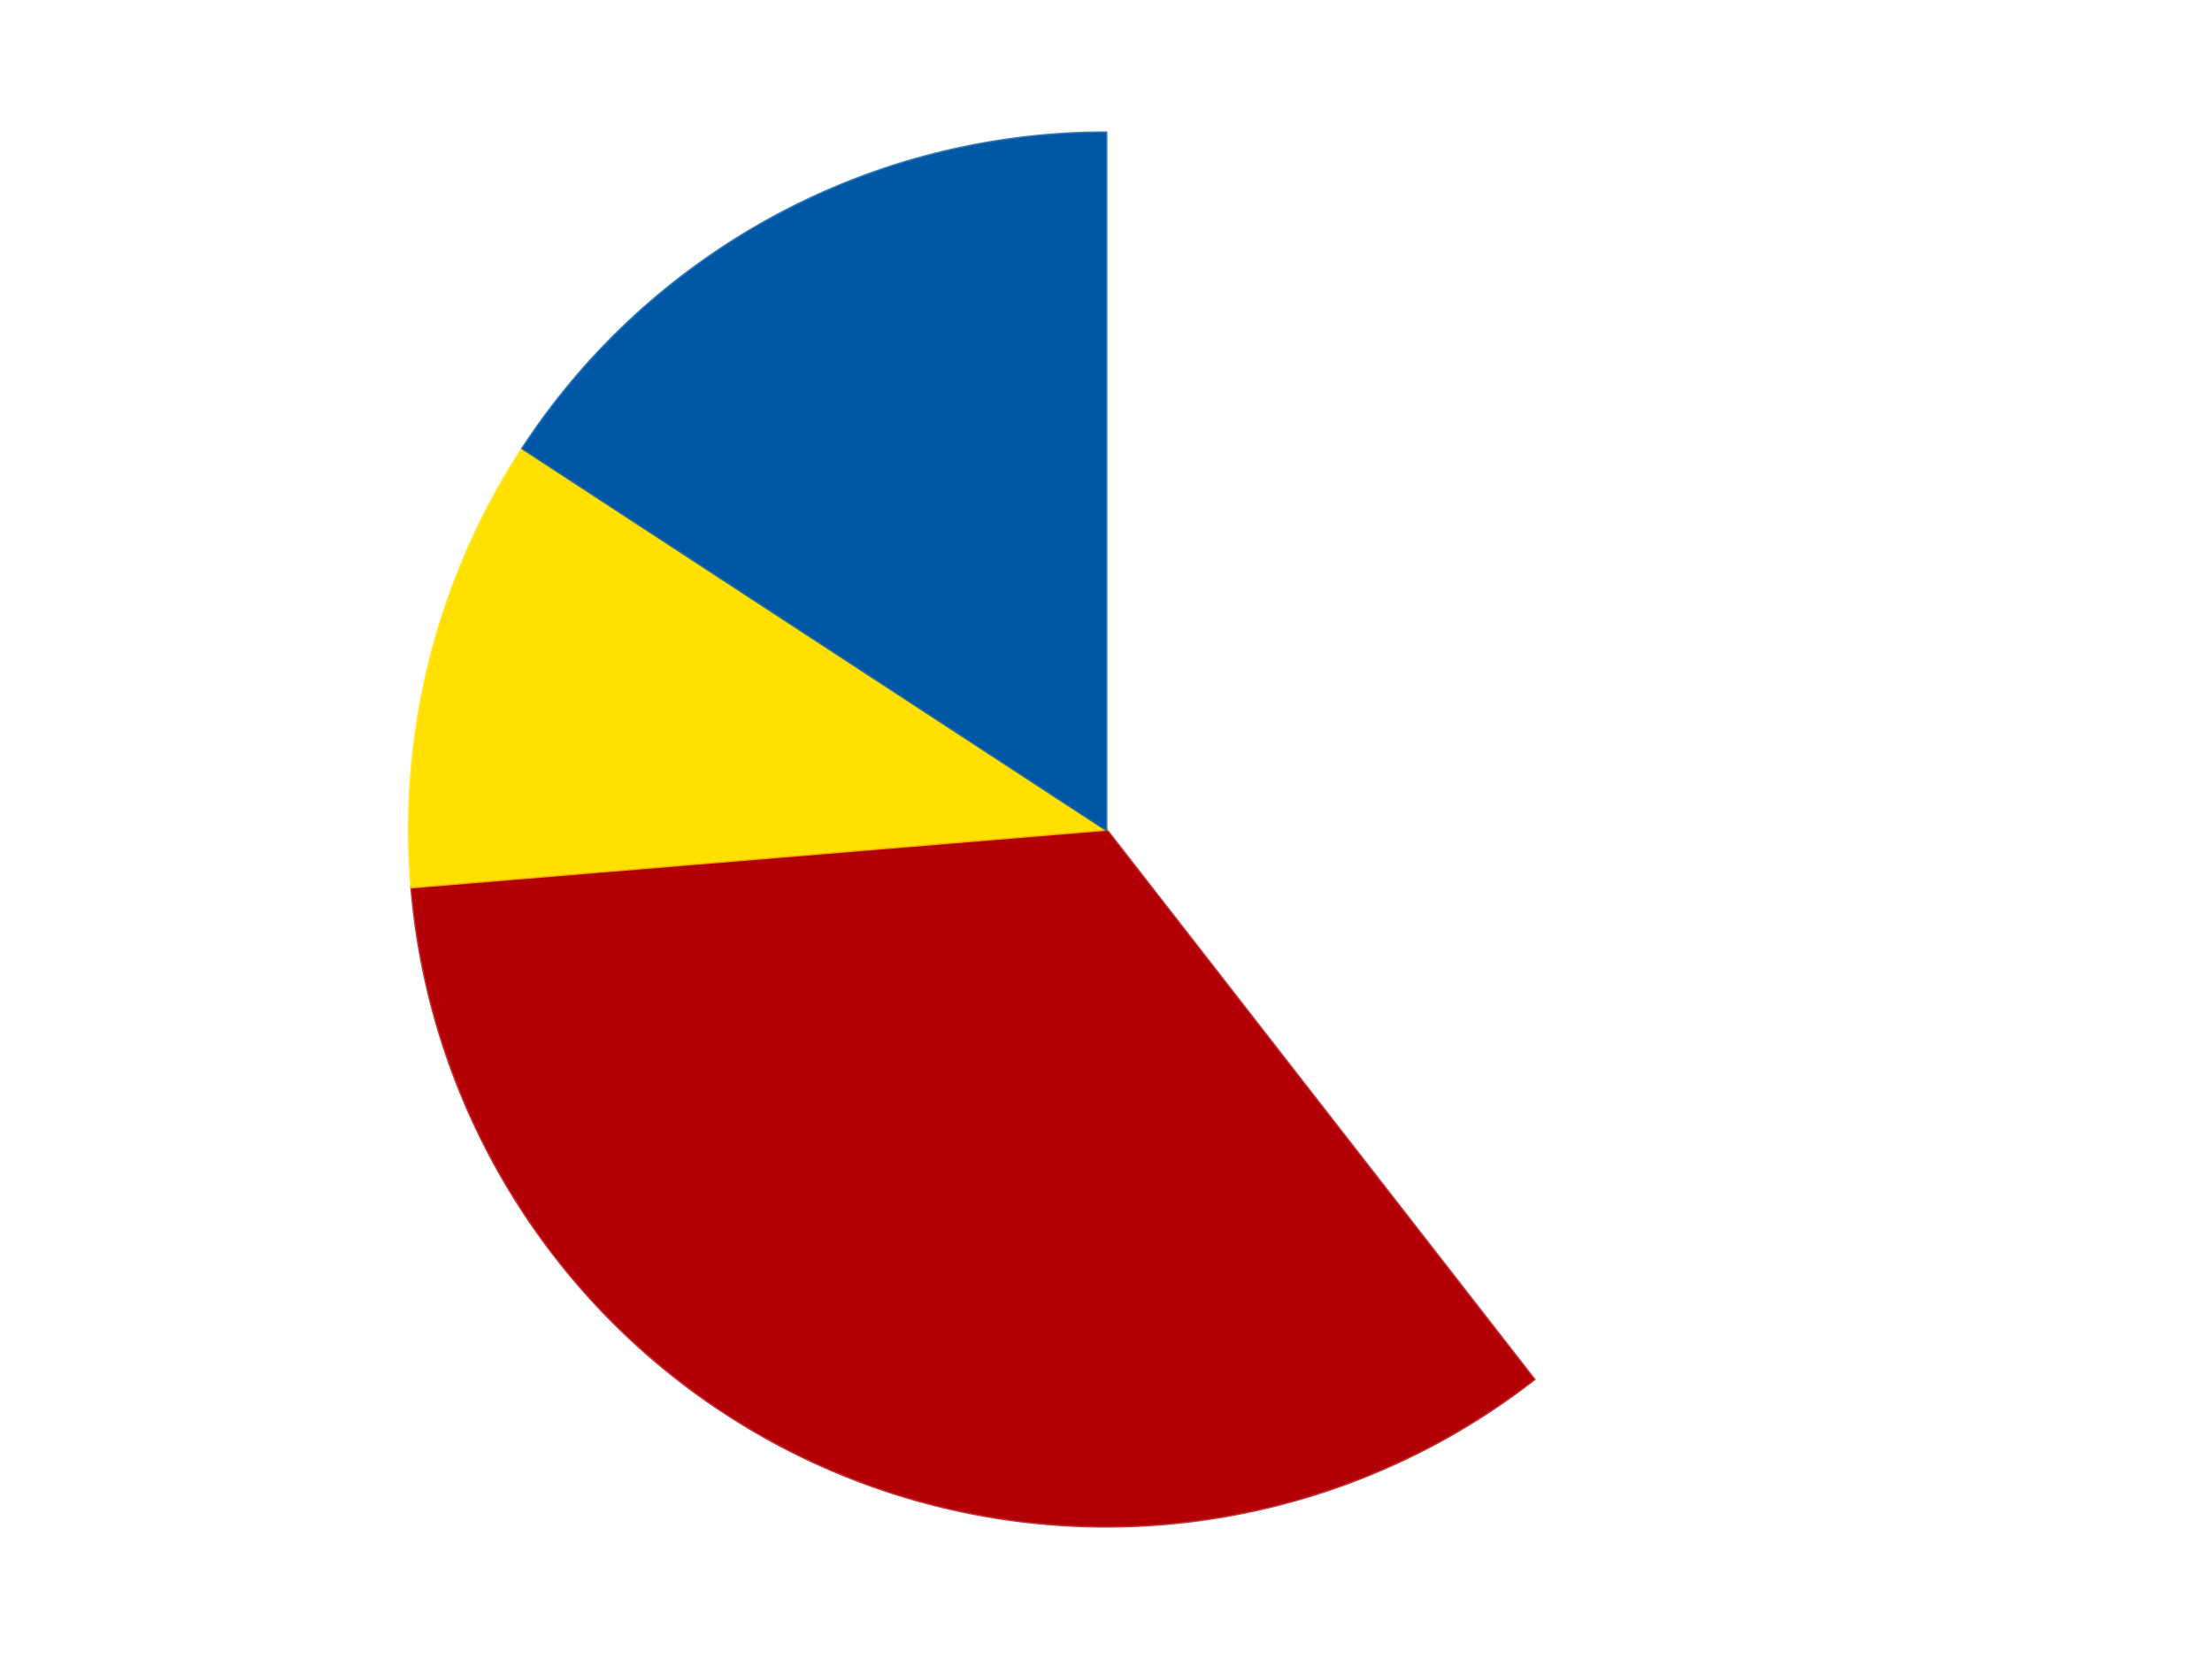
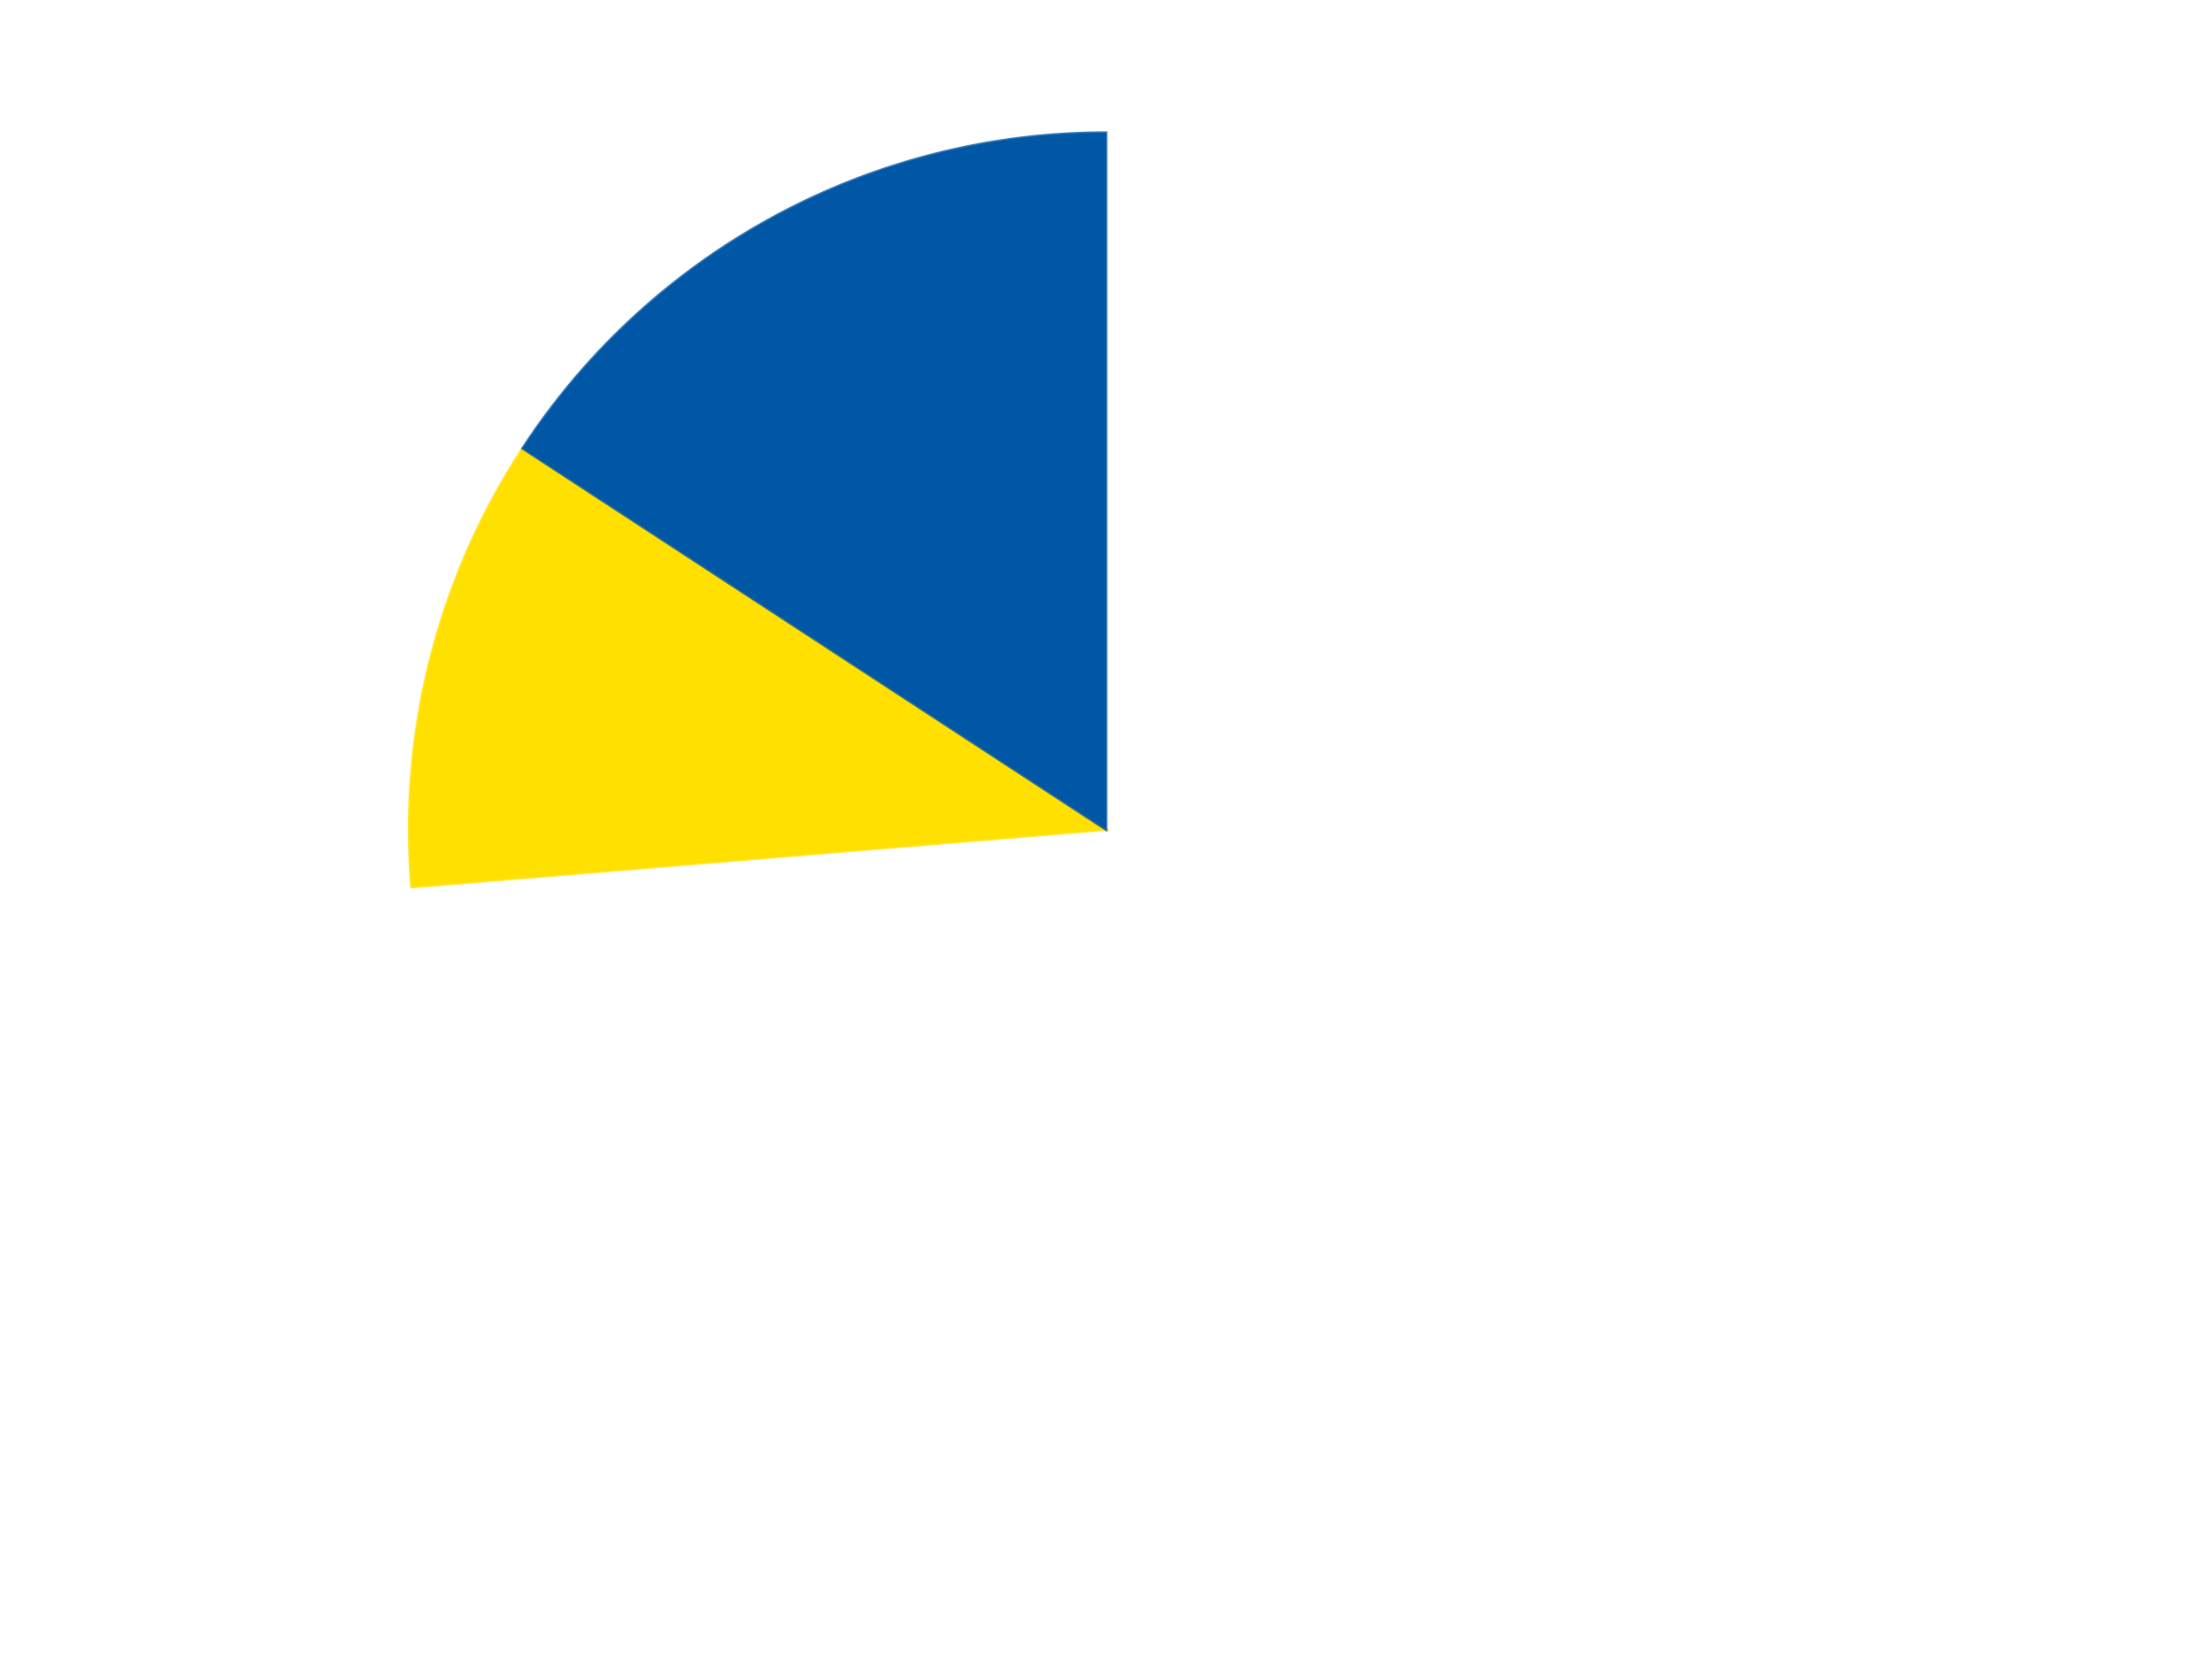
<svg xmlns="http://www.w3.org/2000/svg" xmlns:xlink="http://www.w3.org/1999/xlink" id="chart-42b6f705-d3c6-4261-aec6-898b6eebb2c5" class="pygal-chart" viewBox="0 0 800 600">
  <defs>
    <style type="text/css">#chart-42b6f705-d3c6-4261-aec6-898b6eebb2c5{-webkit-user-select:none;-webkit-font-smoothing:antialiased;font-family:Consolas,"Liberation Mono",Menlo,Courier,monospace}#chart-42b6f705-d3c6-4261-aec6-898b6eebb2c5 .title{font-family:Consolas,"Liberation Mono",Menlo,Courier,monospace;font-size:16px}#chart-42b6f705-d3c6-4261-aec6-898b6eebb2c5 .legends .legend text{font-family:Consolas,"Liberation Mono",Menlo,Courier,monospace;font-size:14px}#chart-42b6f705-d3c6-4261-aec6-898b6eebb2c5 .axis text{font-family:Consolas,"Liberation Mono",Menlo,Courier,monospace;font-size:10px}#chart-42b6f705-d3c6-4261-aec6-898b6eebb2c5 .axis text.major{font-family:Consolas,"Liberation Mono",Menlo,Courier,monospace;font-size:10px}#chart-42b6f705-d3c6-4261-aec6-898b6eebb2c5 .text-overlay text.value{font-family:Consolas,"Liberation Mono",Menlo,Courier,monospace;font-size:16px}#chart-42b6f705-d3c6-4261-aec6-898b6eebb2c5 .text-overlay text.label{font-family:Consolas,"Liberation Mono",Menlo,Courier,monospace;font-size:10px}#chart-42b6f705-d3c6-4261-aec6-898b6eebb2c5 .tooltip{font-family:Consolas,"Liberation Mono",Menlo,Courier,monospace;font-size:14px}#chart-42b6f705-d3c6-4261-aec6-898b6eebb2c5 text.no_data{font-family:Consolas,"Liberation Mono",Menlo,Courier,monospace;font-size:64px}
#chart-42b6f705-d3c6-4261-aec6-898b6eebb2c5{background-color:transparent}#chart-42b6f705-d3c6-4261-aec6-898b6eebb2c5 path,#chart-42b6f705-d3c6-4261-aec6-898b6eebb2c5 line,#chart-42b6f705-d3c6-4261-aec6-898b6eebb2c5 rect,#chart-42b6f705-d3c6-4261-aec6-898b6eebb2c5 circle{-webkit-transition:150ms;-moz-transition:150ms;transition:150ms}#chart-42b6f705-d3c6-4261-aec6-898b6eebb2c5 .graph &gt; .background{fill:transparent}#chart-42b6f705-d3c6-4261-aec6-898b6eebb2c5 .plot &gt; .background{fill:transparent}#chart-42b6f705-d3c6-4261-aec6-898b6eebb2c5 .graph{fill:rgba(0,0,0,.87)}#chart-42b6f705-d3c6-4261-aec6-898b6eebb2c5 text.no_data{fill:rgba(0,0,0,1)}#chart-42b6f705-d3c6-4261-aec6-898b6eebb2c5 .title{fill:rgba(0,0,0,1)}#chart-42b6f705-d3c6-4261-aec6-898b6eebb2c5 .legends .legend text{fill:rgba(0,0,0,.87)}#chart-42b6f705-d3c6-4261-aec6-898b6eebb2c5 .legends .legend:hover text{fill:rgba(0,0,0,1)}#chart-42b6f705-d3c6-4261-aec6-898b6eebb2c5 .axis .line{stroke:rgba(0,0,0,1)}#chart-42b6f705-d3c6-4261-aec6-898b6eebb2c5 .axis .guide.line{stroke:rgba(0,0,0,.54)}#chart-42b6f705-d3c6-4261-aec6-898b6eebb2c5 .axis .major.line{stroke:rgba(0,0,0,.87)}#chart-42b6f705-d3c6-4261-aec6-898b6eebb2c5 .axis text.major{fill:rgba(0,0,0,1)}#chart-42b6f705-d3c6-4261-aec6-898b6eebb2c5 .axis.y .guides:hover .guide.line,#chart-42b6f705-d3c6-4261-aec6-898b6eebb2c5 .line-graph .axis.x .guides:hover .guide.line,#chart-42b6f705-d3c6-4261-aec6-898b6eebb2c5 .stackedline-graph .axis.x .guides:hover .guide.line,#chart-42b6f705-d3c6-4261-aec6-898b6eebb2c5 .xy-graph .axis.x .guides:hover .guide.line{stroke:rgba(0,0,0,1)}#chart-42b6f705-d3c6-4261-aec6-898b6eebb2c5 .axis .guides:hover text{fill:rgba(0,0,0,1)}#chart-42b6f705-d3c6-4261-aec6-898b6eebb2c5 .reactive{fill-opacity:1.0;stroke-opacity:.8;stroke-width:1}#chart-42b6f705-d3c6-4261-aec6-898b6eebb2c5 .ci{stroke:rgba(0,0,0,.87)}#chart-42b6f705-d3c6-4261-aec6-898b6eebb2c5 .reactive.active,#chart-42b6f705-d3c6-4261-aec6-898b6eebb2c5 .active .reactive{fill-opacity:0.6;stroke-opacity:.9;stroke-width:4}#chart-42b6f705-d3c6-4261-aec6-898b6eebb2c5 .ci .reactive.active{stroke-width:1.5}#chart-42b6f705-d3c6-4261-aec6-898b6eebb2c5 .series text{fill:rgba(0,0,0,1)}#chart-42b6f705-d3c6-4261-aec6-898b6eebb2c5 .tooltip rect{fill:transparent;stroke:rgba(0,0,0,1);-webkit-transition:opacity 150ms;-moz-transition:opacity 150ms;transition:opacity 150ms}#chart-42b6f705-d3c6-4261-aec6-898b6eebb2c5 .tooltip .label{fill:rgba(0,0,0,.87)}#chart-42b6f705-d3c6-4261-aec6-898b6eebb2c5 .tooltip .label{fill:rgba(0,0,0,.87)}#chart-42b6f705-d3c6-4261-aec6-898b6eebb2c5 .tooltip .legend{font-size:.8em;fill:rgba(0,0,0,.54)}#chart-42b6f705-d3c6-4261-aec6-898b6eebb2c5 .tooltip .x_label{font-size:.6em;fill:rgba(0,0,0,1)}#chart-42b6f705-d3c6-4261-aec6-898b6eebb2c5 .tooltip .xlink{font-size:.5em;text-decoration:underline}#chart-42b6f705-d3c6-4261-aec6-898b6eebb2c5 .tooltip .value{font-size:1.5em}#chart-42b6f705-d3c6-4261-aec6-898b6eebb2c5 .bound{font-size:.5em}#chart-42b6f705-d3c6-4261-aec6-898b6eebb2c5 .max-value{font-size:.75em;fill:rgba(0,0,0,.54)}#chart-42b6f705-d3c6-4261-aec6-898b6eebb2c5 .map-element{fill:transparent;stroke:rgba(0,0,0,.54) !important}#chart-42b6f705-d3c6-4261-aec6-898b6eebb2c5 .map-element .reactive{fill-opacity:inherit;stroke-opacity:inherit}#chart-42b6f705-d3c6-4261-aec6-898b6eebb2c5 .color-0,#chart-42b6f705-d3c6-4261-aec6-898b6eebb2c5 .color-0 a:visited{stroke:#F44336;fill:#F44336}#chart-42b6f705-d3c6-4261-aec6-898b6eebb2c5 .color-1,#chart-42b6f705-d3c6-4261-aec6-898b6eebb2c5 .color-1 a:visited{stroke:#3F51B5;fill:#3F51B5}#chart-42b6f705-d3c6-4261-aec6-898b6eebb2c5 .color-2,#chart-42b6f705-d3c6-4261-aec6-898b6eebb2c5 .color-2 a:visited{stroke:#009688;fill:#009688}#chart-42b6f705-d3c6-4261-aec6-898b6eebb2c5 .color-3,#chart-42b6f705-d3c6-4261-aec6-898b6eebb2c5 .color-3 a:visited{stroke:#FFC107;fill:#FFC107}#chart-42b6f705-d3c6-4261-aec6-898b6eebb2c5 .text-overlay .color-0 text{fill:black}#chart-42b6f705-d3c6-4261-aec6-898b6eebb2c5 .text-overlay .color-1 text{fill:black}#chart-42b6f705-d3c6-4261-aec6-898b6eebb2c5 .text-overlay .color-2 text{fill:black}#chart-42b6f705-d3c6-4261-aec6-898b6eebb2c5 .text-overlay .color-3 text{fill:black}
#chart-42b6f705-d3c6-4261-aec6-898b6eebb2c5 text.no_data{text-anchor:middle}#chart-42b6f705-d3c6-4261-aec6-898b6eebb2c5 .guide.line{fill:none}#chart-42b6f705-d3c6-4261-aec6-898b6eebb2c5 .centered{text-anchor:middle}#chart-42b6f705-d3c6-4261-aec6-898b6eebb2c5 .title{text-anchor:middle}#chart-42b6f705-d3c6-4261-aec6-898b6eebb2c5 .legends .legend text{fill-opacity:1}#chart-42b6f705-d3c6-4261-aec6-898b6eebb2c5 .axis.x text{text-anchor:middle}#chart-42b6f705-d3c6-4261-aec6-898b6eebb2c5 .axis.x:not(.web) text[transform]{text-anchor:start}#chart-42b6f705-d3c6-4261-aec6-898b6eebb2c5 .axis.x:not(.web) text[transform].backwards{text-anchor:end}#chart-42b6f705-d3c6-4261-aec6-898b6eebb2c5 .axis.y text{text-anchor:end}#chart-42b6f705-d3c6-4261-aec6-898b6eebb2c5 .axis.y text[transform].backwards{text-anchor:start}#chart-42b6f705-d3c6-4261-aec6-898b6eebb2c5 .axis.y2 text{text-anchor:start}#chart-42b6f705-d3c6-4261-aec6-898b6eebb2c5 .axis.y2 text[transform].backwards{text-anchor:end}#chart-42b6f705-d3c6-4261-aec6-898b6eebb2c5 .axis .guide.line{stroke-dasharray:4,4;stroke:black}#chart-42b6f705-d3c6-4261-aec6-898b6eebb2c5 .axis .major.guide.line{stroke-dasharray:6,6;stroke:black}#chart-42b6f705-d3c6-4261-aec6-898b6eebb2c5 .horizontal .axis.y .guide.line,#chart-42b6f705-d3c6-4261-aec6-898b6eebb2c5 .horizontal .axis.y2 .guide.line,#chart-42b6f705-d3c6-4261-aec6-898b6eebb2c5 .vertical .axis.x .guide.line{opacity:0}#chart-42b6f705-d3c6-4261-aec6-898b6eebb2c5 .horizontal .axis.always_show .guide.line,#chart-42b6f705-d3c6-4261-aec6-898b6eebb2c5 .vertical .axis.always_show .guide.line{opacity:1 !important}#chart-42b6f705-d3c6-4261-aec6-898b6eebb2c5 .axis.y .guides:hover .guide.line,#chart-42b6f705-d3c6-4261-aec6-898b6eebb2c5 .axis.y2 .guides:hover .guide.line,#chart-42b6f705-d3c6-4261-aec6-898b6eebb2c5 .axis.x .guides:hover .guide.line{opacity:1}#chart-42b6f705-d3c6-4261-aec6-898b6eebb2c5 .axis .guides:hover text{opacity:1}#chart-42b6f705-d3c6-4261-aec6-898b6eebb2c5 .nofill{fill:none}#chart-42b6f705-d3c6-4261-aec6-898b6eebb2c5 .subtle-fill{fill-opacity:.2}#chart-42b6f705-d3c6-4261-aec6-898b6eebb2c5 .dot{stroke-width:1px;fill-opacity:1;stroke-opacity:1}#chart-42b6f705-d3c6-4261-aec6-898b6eebb2c5 .dot.active{stroke-width:5px}#chart-42b6f705-d3c6-4261-aec6-898b6eebb2c5 .dot.negative{fill:transparent}#chart-42b6f705-d3c6-4261-aec6-898b6eebb2c5 text,#chart-42b6f705-d3c6-4261-aec6-898b6eebb2c5 tspan{stroke:none !important}#chart-42b6f705-d3c6-4261-aec6-898b6eebb2c5 .series text.active{opacity:1}#chart-42b6f705-d3c6-4261-aec6-898b6eebb2c5 .tooltip rect{fill-opacity:.95;stroke-width:.5}#chart-42b6f705-d3c6-4261-aec6-898b6eebb2c5 .tooltip text{fill-opacity:1}#chart-42b6f705-d3c6-4261-aec6-898b6eebb2c5 .showable{visibility:hidden}#chart-42b6f705-d3c6-4261-aec6-898b6eebb2c5 .showable.shown{visibility:visible}#chart-42b6f705-d3c6-4261-aec6-898b6eebb2c5 .gauge-background{fill:rgba(229,229,229,1);stroke:none}#chart-42b6f705-d3c6-4261-aec6-898b6eebb2c5 .bg-lines{stroke:transparent;stroke-width:2px}</style>
    <script type="text/javascript">window.pygal = window.pygal || {};window.pygal.config = window.pygal.config || {};window.pygal.config['42b6f705-d3c6-4261-aec6-898b6eebb2c5'] = {"allow_interruptions": false, "box_mode": "extremes", "classes": ["pygal-chart"], "css": ["file://style.css", "file://graph.css"], "defs": [], "disable_xml_declaration": false, "dots_size": 2.5, "dynamic_print_values": false, "explicit_size": false, "fill": false, "force_uri_protocol": "https", "formatter": null, "half_pie": false, "height": 600, "include_x_axis": false, "inner_radius": 0, "interpolate": null, "interpolation_parameters": {}, "interpolation_precision": 250, "inverse_y_axis": false, "js": ["//kozea.github.io/pygal.js/2.0.x/pygal-tooltips.min.js"], "legend_at_bottom": false, "legend_at_bottom_columns": null, "legend_box_size": 12, "logarithmic": false, "margin": 20, "margin_bottom": null, "margin_left": null, "margin_right": null, "margin_top": null, "max_scale": 16, "min_scale": 4, "missing_value_fill_truncation": "x", "no_data_text": "No data", "no_prefix": false, "order_min": null, "pretty_print": false, "print_labels": false, "print_values": false, "print_values_position": "center", "print_zeroes": true, "range": null, "rounded_bars": null, "secondary_range": null, "show_dots": true, "show_legend": false, "show_minor_x_labels": true, "show_minor_y_labels": true, "show_only_major_dots": false, "show_x_guides": false, "show_x_labels": true, "show_y_guides": true, "show_y_labels": true, "spacing": 10, "stack_from_top": false, "strict": false, "stroke": true, "stroke_style": null, "style": {"background": "transparent", "ci_colors": [], "colors": ["#F44336", "#3F51B5", "#009688", "#FFC107", "#FF5722", "#9C27B0", "#03A9F4", "#8BC34A", "#FF9800", "#E91E63", "#2196F3", "#4CAF50", "#FFEB3B", "#673AB7", "#00BCD4", "#CDDC39", "#9E9E9E", "#607D8B"], "dot_opacity": "1", "font_family": "Consolas, \"Liberation Mono\", Menlo, Courier, monospace", "foreground": "rgba(0, 0, 0, .87)", "foreground_strong": "rgba(0, 0, 0, 1)", "foreground_subtle": "rgba(0, 0, 0, .54)", "guide_stroke_color": "black", "guide_stroke_dasharray": "4,4", "label_font_family": "Consolas, \"Liberation Mono\", Menlo, Courier, monospace", "label_font_size": 10, "legend_font_family": "Consolas, \"Liberation Mono\", Menlo, Courier, monospace", "legend_font_size": 14, "major_guide_stroke_color": "black", "major_guide_stroke_dasharray": "6,6", "major_label_font_family": "Consolas, \"Liberation Mono\", Menlo, Courier, monospace", "major_label_font_size": 10, "no_data_font_family": "Consolas, \"Liberation Mono\", Menlo, Courier, monospace", "no_data_font_size": 64, "opacity": "1.0", "opacity_hover": "0.6", "plot_background": "transparent", "stroke_opacity": ".8", "stroke_opacity_hover": ".9", "stroke_width": "1", "stroke_width_hover": "4", "title_font_family": "Consolas, \"Liberation Mono\", Menlo, Courier, monospace", "title_font_size": 16, "tooltip_font_family": "Consolas, \"Liberation Mono\", Menlo, Courier, monospace", "tooltip_font_size": 14, "transition": "150ms", "value_background": "rgba(229, 229, 229, 1)", "value_colors": [], "value_font_family": "Consolas, \"Liberation Mono\", Menlo, Courier, monospace", "value_font_size": 16, "value_label_font_family": "Consolas, \"Liberation Mono\", Menlo, Courier, monospace", "value_label_font_size": 10}, "title": null, "tooltip_border_radius": 0, "tooltip_fancy_mode": true, "truncate_label": null, "truncate_legend": null, "width": 800, "x_label_rotation": 0, "x_labels": null, "x_labels_major": null, "x_labels_major_count": null, "x_labels_major_every": null, "x_title": null, "xrange": null, "y_label_rotation": 0, "y_labels": null, "y_labels_major": null, "y_labels_major_count": null, "y_labels_major_every": null, "y_title": null, "zero": 0, "legends": ["White", "Red", "Yellow", "Blue"]}</script>
    <script type="text/javascript" xlink:href="https://kozea.github.io/pygal.js/2.0.x/pygal-tooltips.min.js" />
  </defs>
  <title>Pygal</title>
  <g class="graph pie-graph vertical">
-     <rect x="0" y="0" width="800" height="600" class="background" />
    <g transform="translate(20, 20)" class="plot">
      <rect x="0" y="0" width="760" height="560" class="background" />
      <g class="series serie-0 color-0">
        <g class="slices">
          <g class="slice" style="fill: #FFFFFF; stroke: #FFFFFF">
-             <path d="M380 28 A252 252 0 0 1 534.782 478.863 L380 280 A0 0 0 0 0 380 280 z" class="slice reactive tooltip-trigger" />
+             <path d="M380 28 L380 280 A0 0 0 0 0 380 280 z" class="slice reactive tooltip-trigger" />
            <desc class="value">15</desc>
            <desc class="x centered">499.17297245427994</desc>
            <desc class="y centered">239.08786688020987</desc>
          </g>
        </g>
      </g>
      <g class="series serie-1 color-1">
        <g class="slices">
          <g class="slice" style="fill: #B30006; stroke: #B30006">
-             <path d="M534.782 478.863 A252 252 0 0 1 128.861 300.81 L380 280 A0 0 0 0 0 380 280 z" class="slice reactive tooltip-trigger" />
            <desc class="value">13</desc>
            <desc class="x centered">329.3863764937259</desc>
            <desc class="y centered">395.38743915853723</desc>
          </g>
        </g>
      </g>
      <g class="series serie-2 color-2">
        <g class="slices">
          <g class="slice" style="fill: #FFE001; stroke: #FFE001">
            <path d="M128.861 300.81 A252 252 0 0 1 169.034 142.169 L380 280 A0 0 0 0 0 380 280 z" class="slice reactive tooltip-trigger" />
            <desc class="value">4</desc>
            <desc class="x centered">257.85556649164437</desc>
            <desc class="y centered">249.06882862025935</desc>
          </g>
        </g>
      </g>
      <g class="series serie-3 color-3">
        <g class="slices">
          <g class="slice" style="fill: #0057A6; stroke: #0057A6">
            <path d="M169.034 142.169 A252 252 0 0 1 380 28 L380 280 A0 0 0 0 0 380 280 z" class="slice reactive tooltip-trigger" />
            <desc class="value">6</desc>
            <desc class="x centered">320.03062847732866</desc>
            <desc class="y centered">169.18630734798242</desc>
          </g>
        </g>
      </g>
    </g>
    <g class="titles" />
    <g transform="translate(20, 20)" class="plot overlay">
      <g class="series serie-0 color-0" />
      <g class="series serie-1 color-1" />
      <g class="series serie-2 color-2" />
      <g class="series serie-3 color-3" />
    </g>
    <g transform="translate(20, 20)" class="plot text-overlay">
      <g class="series serie-0 color-0" />
      <g class="series serie-1 color-1" />
      <g class="series serie-2 color-2" />
      <g class="series serie-3 color-3" />
    </g>
    <g transform="translate(20, 20)" class="plot tooltip-overlay">
      <g transform="translate(0 0)" style="opacity: 0" class="tooltip">
-         <rect rx="0" ry="0" width="0" height="0" class="tooltip-box" />
        <g class="text" />
      </g>
    </g>
  </g>
</svg>